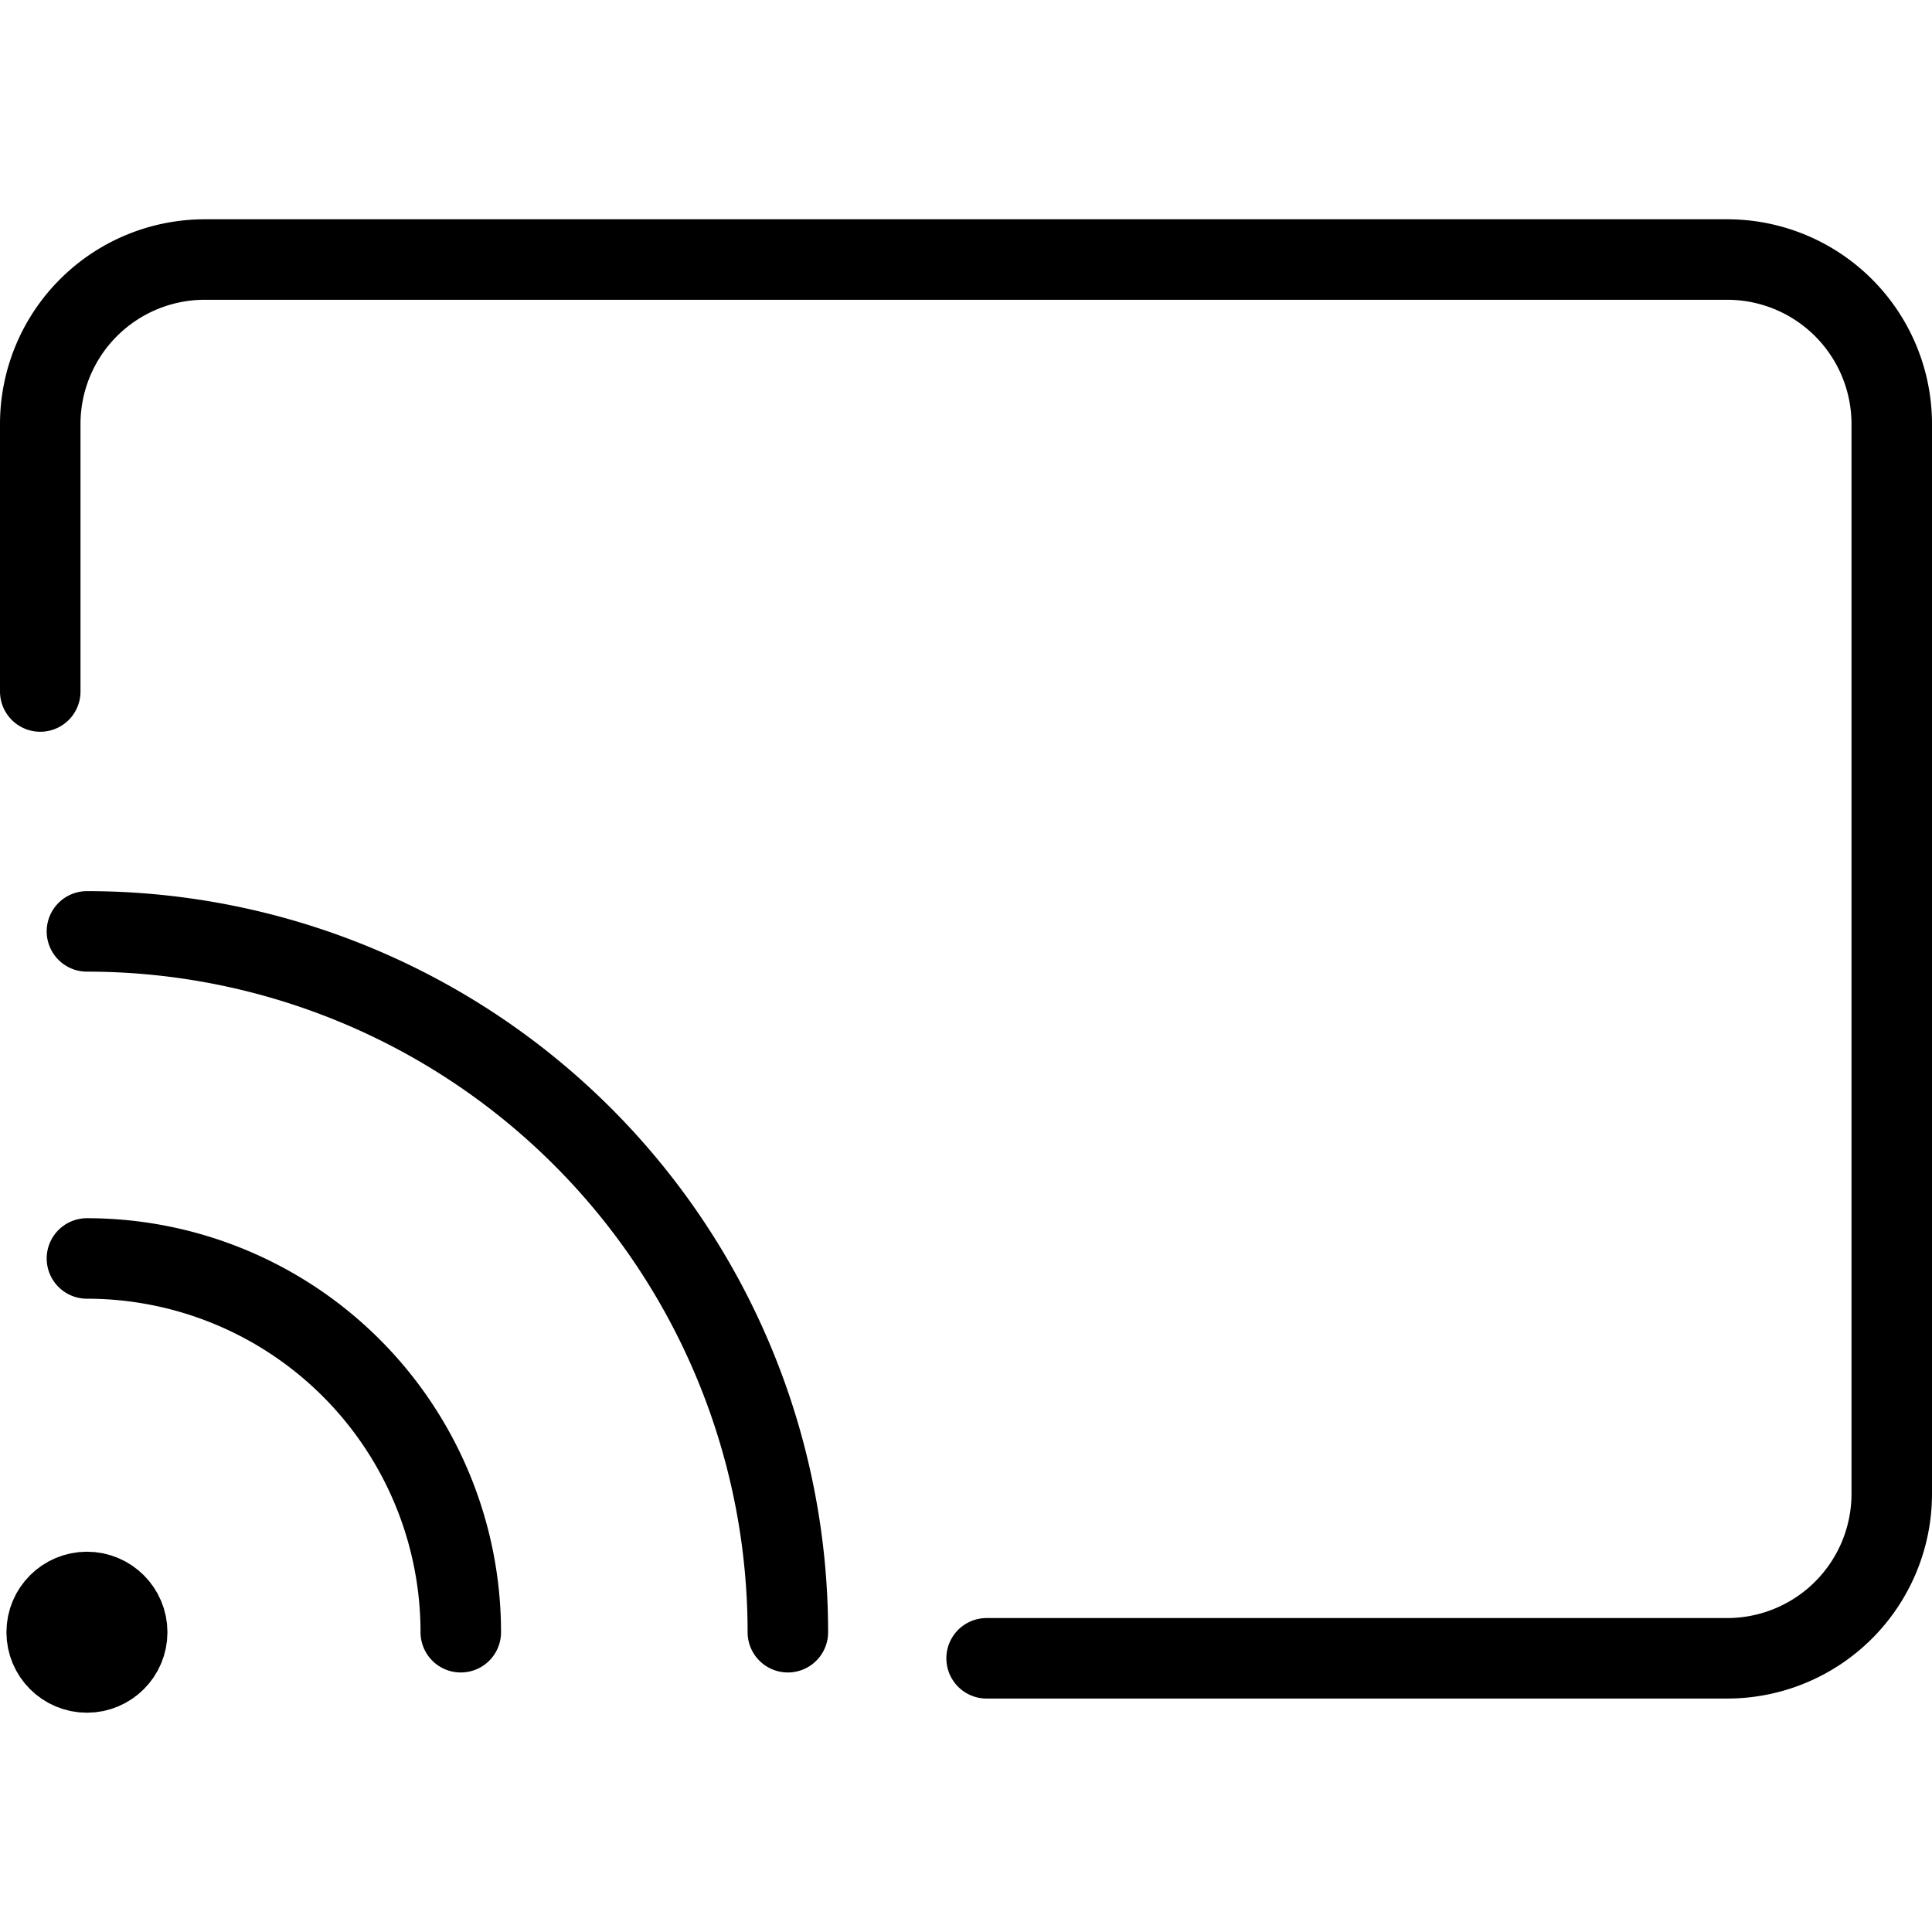
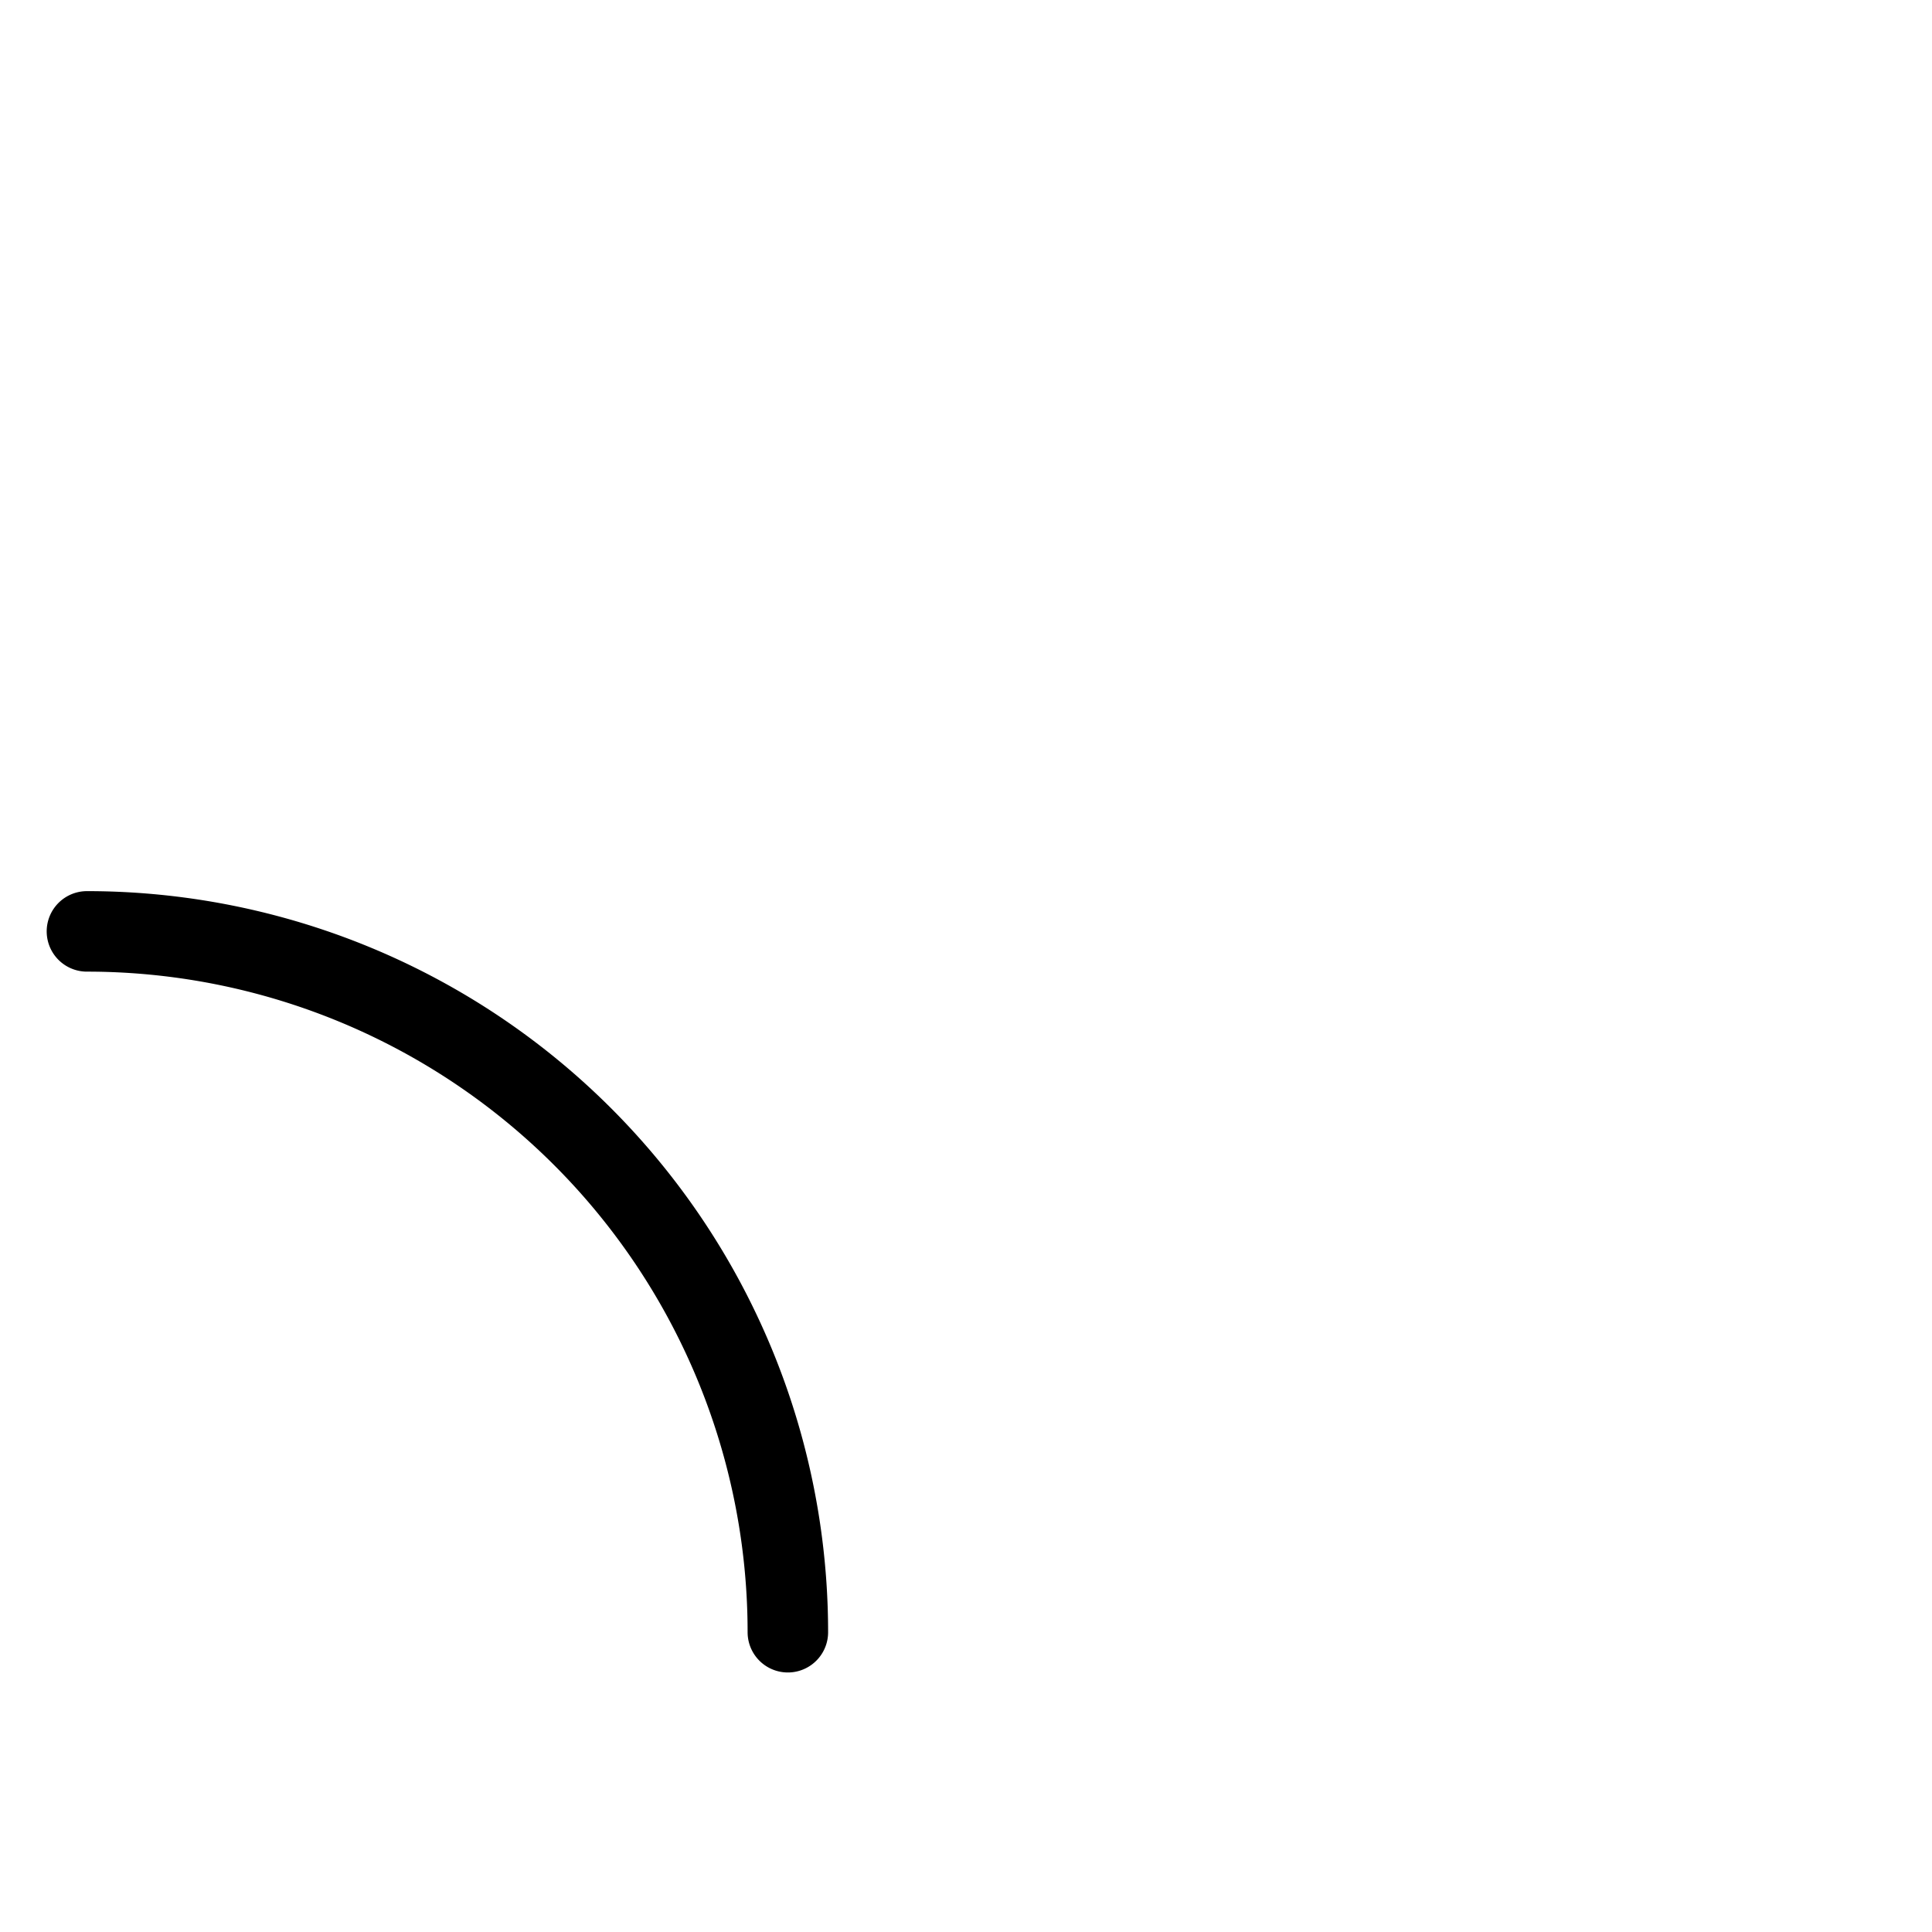
<svg xmlns="http://www.w3.org/2000/svg" viewBox="0 0 24 24">
  <g transform="matrix(1,0,0,1,0,0)">
    <defs>
      <style>.a{fill:none;stroke:#000000;stroke-linecap:round;stroke-linejoin:round;}</style>
    </defs>
-     <path class="a" d="M.5,8.59V5.268A2.044,2.044,0,0,1,2.544,3.224H21.456A2.044,2.044,0,0,1,23.5,5.268V18.557A2.044,2.044,0,0,1,21.456,20.6h-9.2" />
-     <circle class="a" cx="1.08" cy="20.276" r="0.5" />
-     <path class="a" d="M1.08,15.633a4.644,4.644,0,0,1,4.644,4.643" />
    <path class="a" d="M1.08,11.57a8.706,8.706,0,0,1,8.707,8.706" />
  </g>
</svg>